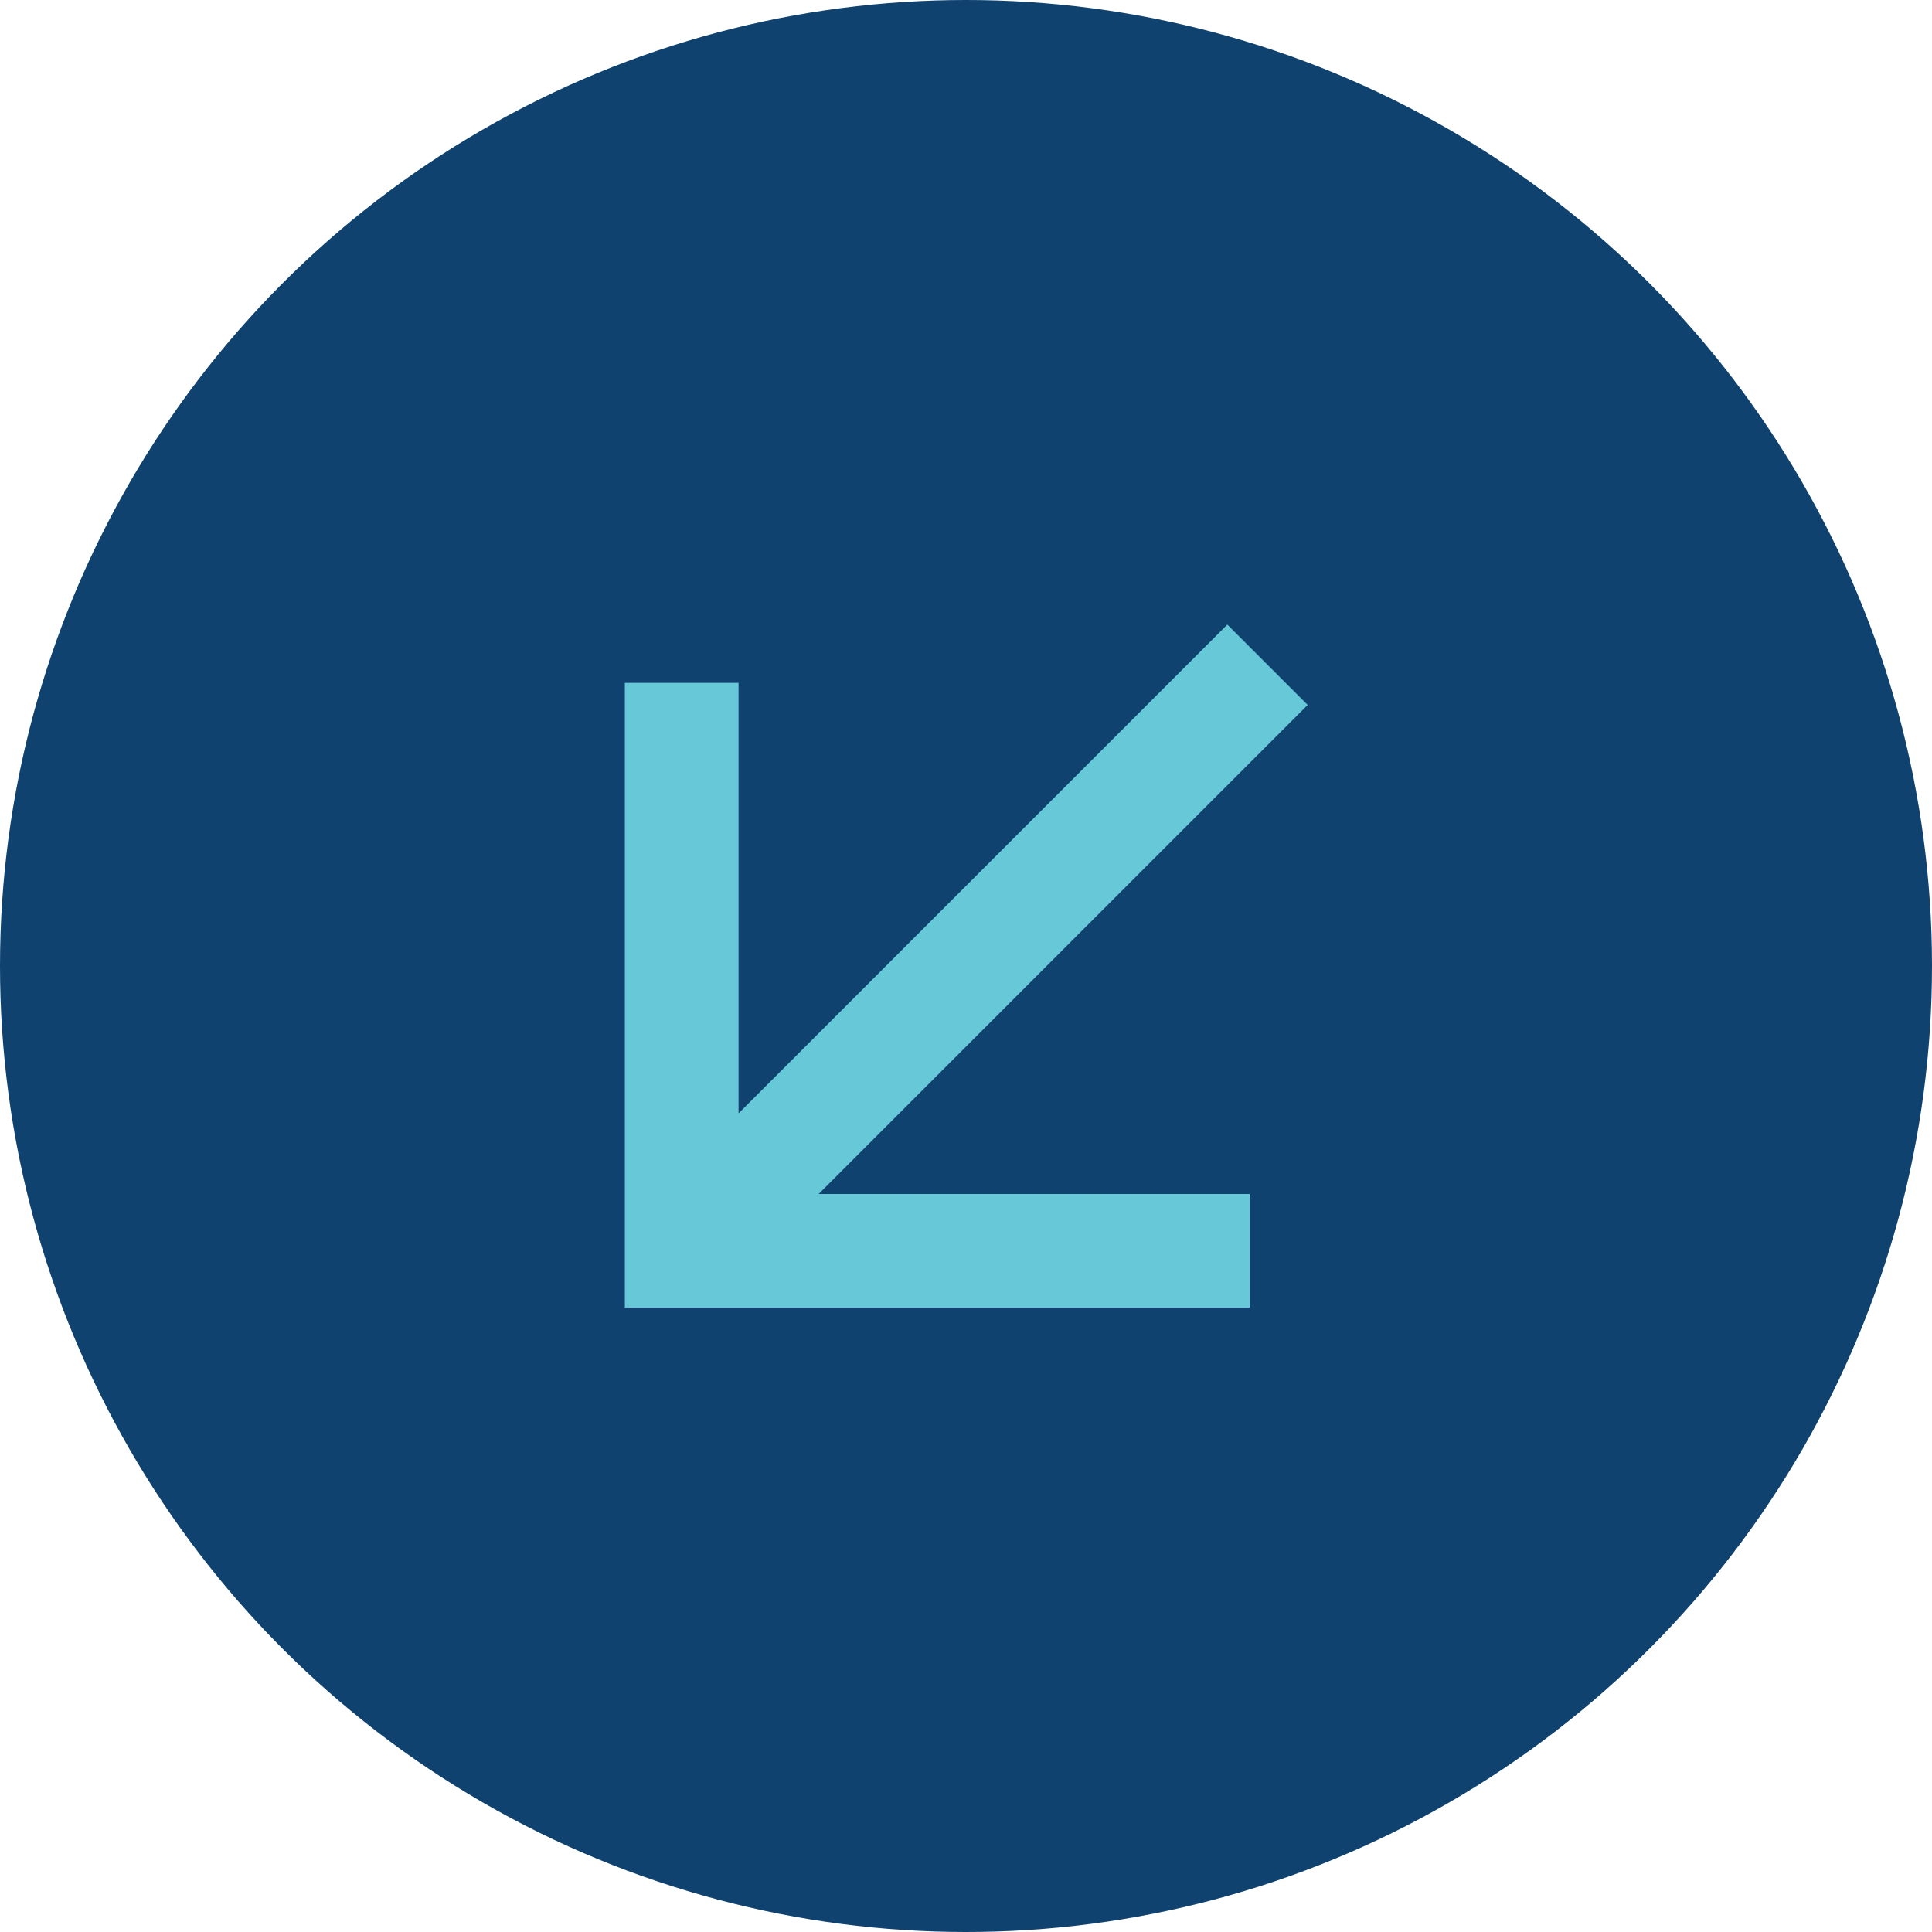
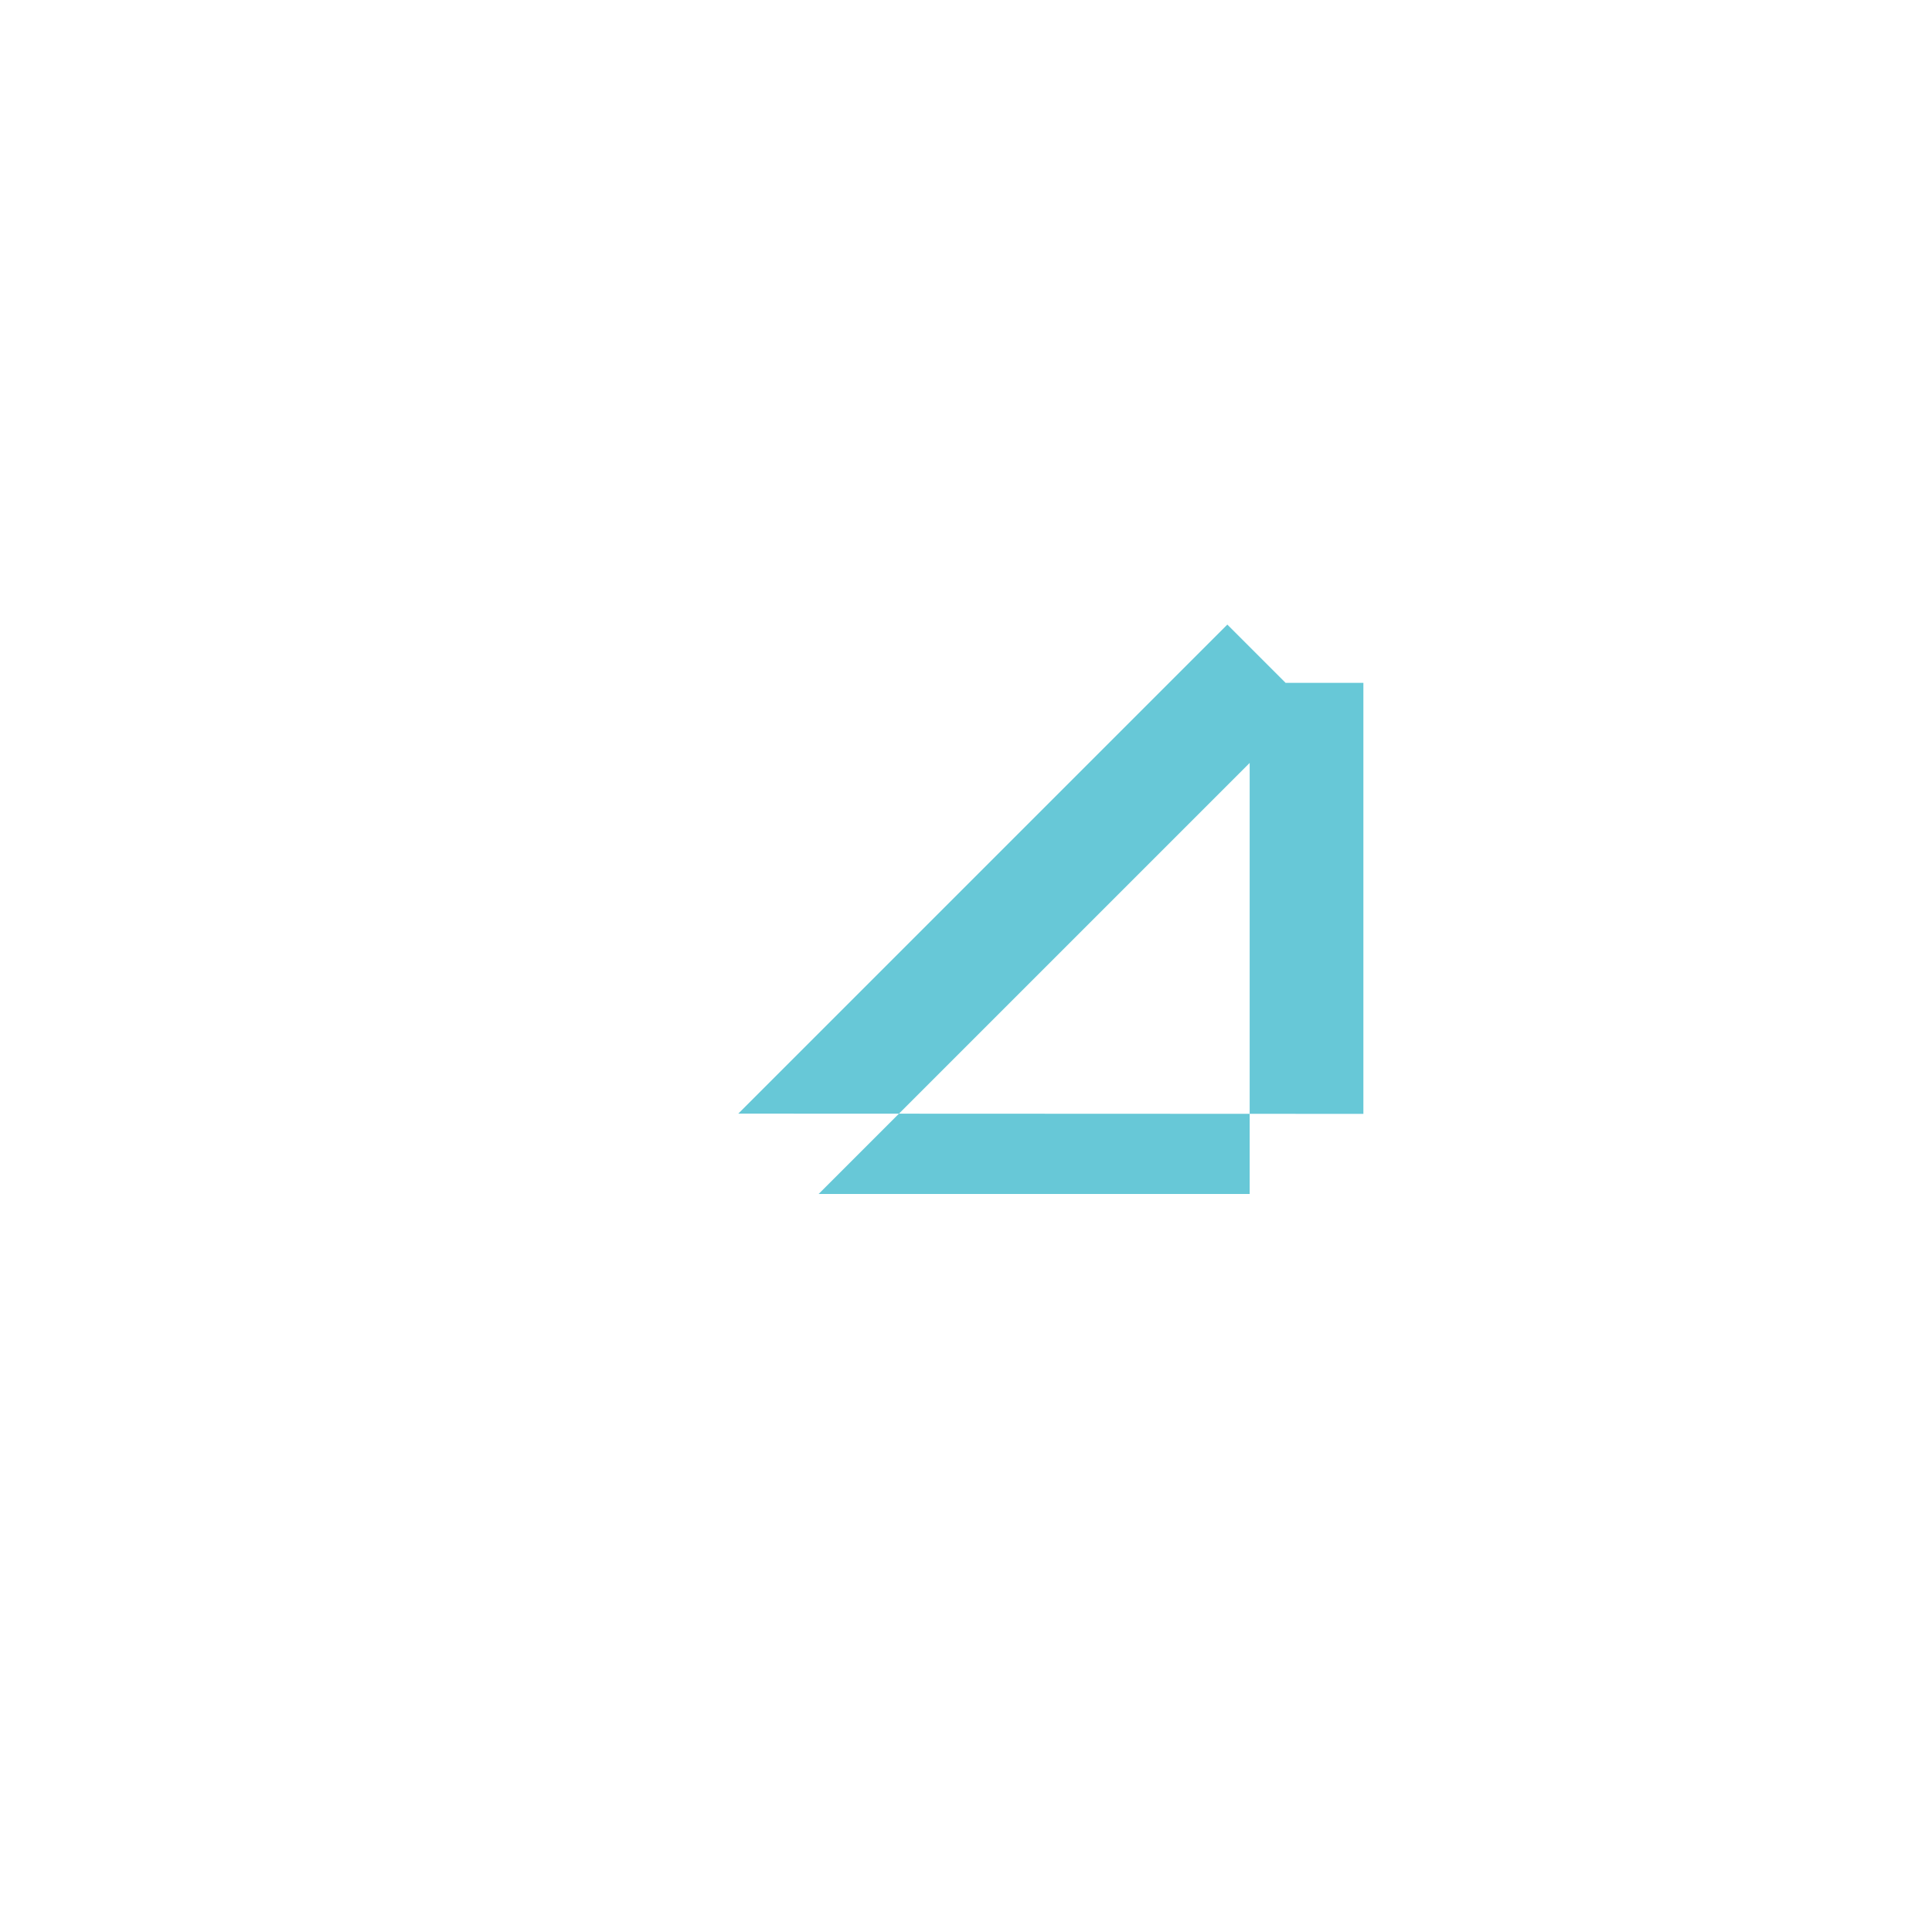
<svg xmlns="http://www.w3.org/2000/svg" id="Layer_2" data-name="Layer 2" viewBox="0 0 75.26 75.26">
  <defs>
    <style>      .cls-1 {        fill: #10426f;      }      .cls-1, .cls-2 {        stroke-width: 0px;      }      .cls-2 {        fill: #67c8d7;      }    </style>
  </defs>
  <g id="Layer_1-2" data-name="Layer 1">
    <g>
-       <circle class="cls-1" cx="37.63" cy="37.63" r="37.63" />
-       <path class="cls-2" d="M28.76,43.38l19.05-19.05,3.13,3.13-19.05,19.05h16.79v4.43h-24.34v-24.34h4.43v16.79Z" />
+       <path class="cls-2" d="M28.76,43.38l19.05-19.05,3.13,3.13-19.05,19.05h16.79v4.43v-24.34h4.43v16.79Z" />
    </g>
  </g>
</svg>